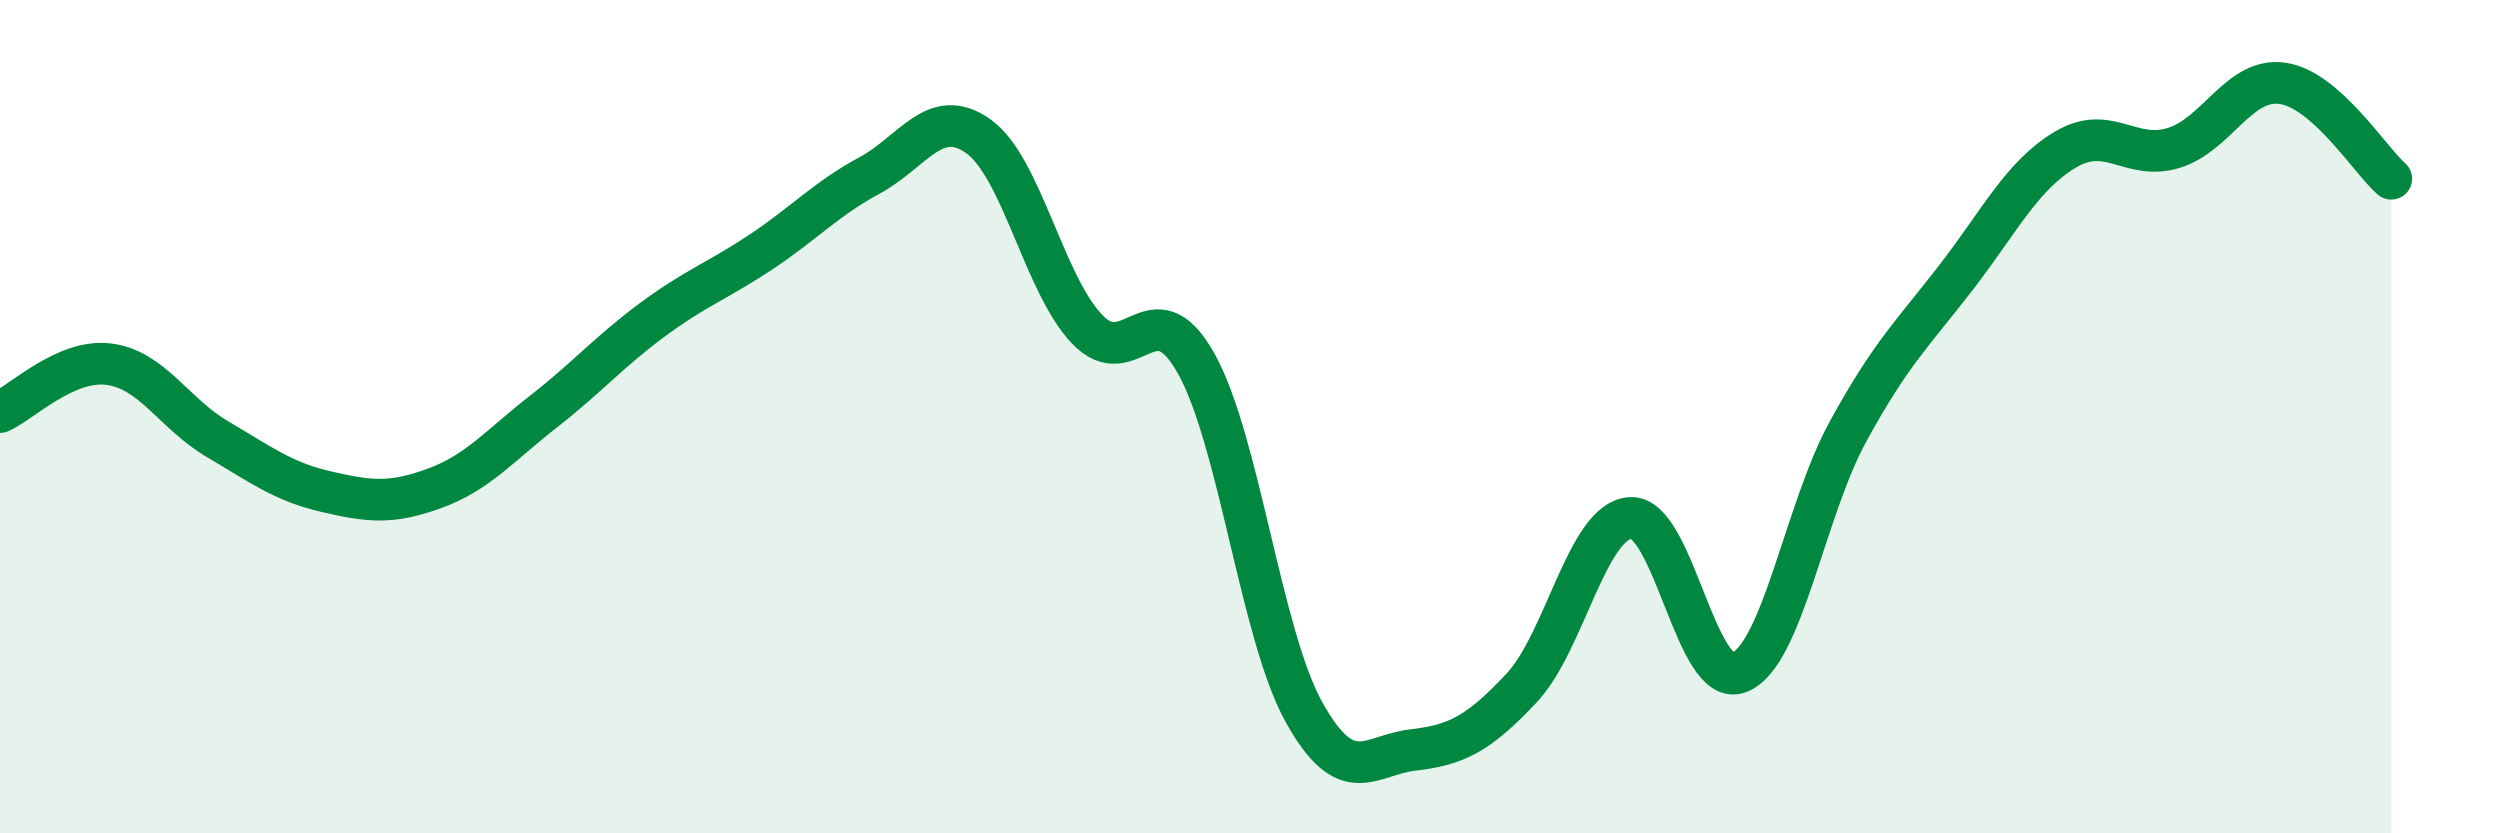
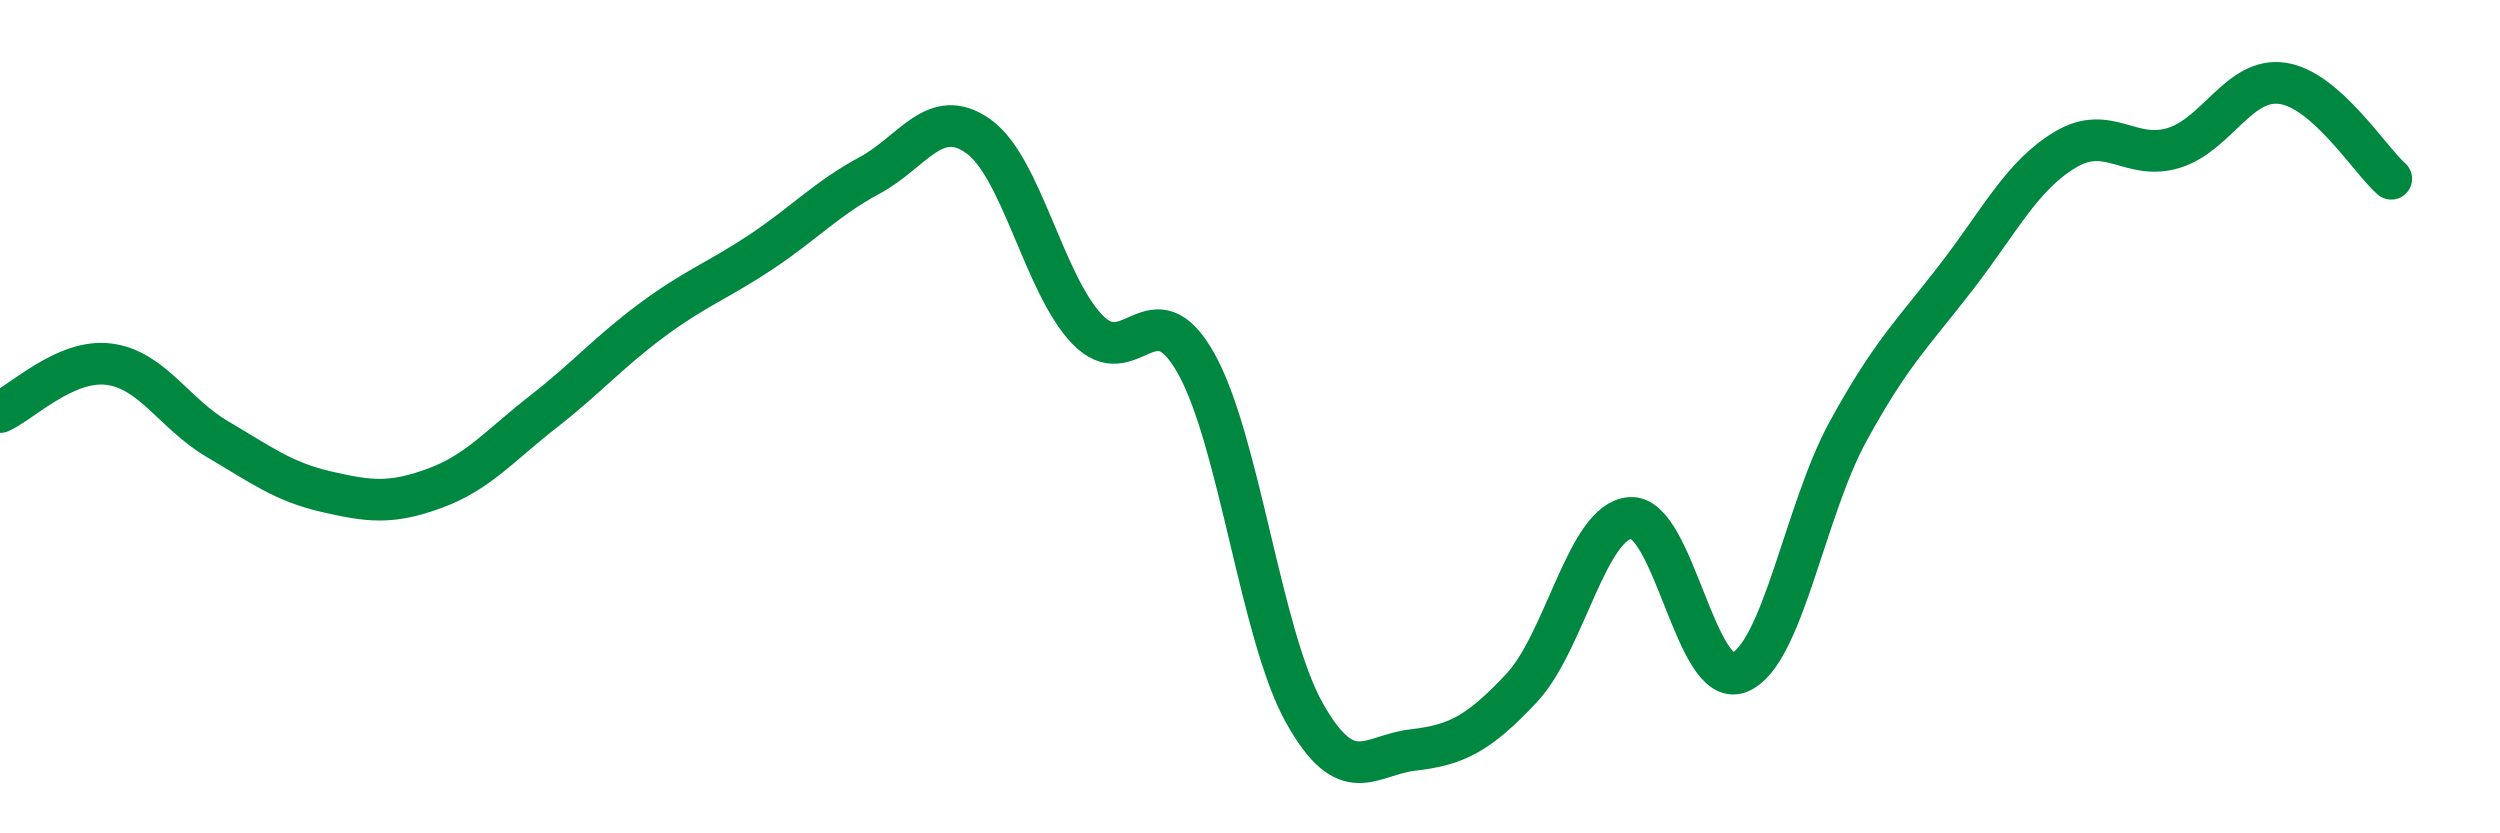
<svg xmlns="http://www.w3.org/2000/svg" width="60" height="20" viewBox="0 0 60 20">
-   <path d="M 0,9.89 C 0.52,9.66 1.57,8.61 2.61,8.74 C 3.65,8.87 4.18,9.93 5.22,10.54 C 6.26,11.15 6.79,11.56 7.83,11.8 C 8.87,12.04 9.39,12.1 10.43,11.72 C 11.47,11.34 12,10.69 13.04,9.88 C 14.08,9.07 14.61,8.45 15.65,7.68 C 16.69,6.91 17.22,6.74 18.26,6.05 C 19.3,5.36 19.83,4.77 20.87,4.21 C 21.91,3.65 22.44,2.53 23.48,3.27 C 24.52,4.01 25.05,6.81 26.09,7.9 C 27.13,8.99 27.66,6.87 28.7,8.71 C 29.74,10.55 30.26,15.24 31.3,17.1 C 32.34,18.96 32.87,18.12 33.91,18 C 34.95,17.88 35.48,17.62 36.52,16.51 C 37.56,15.4 38.09,12.5 39.13,12.43 C 40.17,12.36 40.7,16.55 41.74,16.14 C 42.78,15.73 43.31,12.26 44.35,10.36 C 45.39,8.46 45.92,7.99 46.96,6.64 C 48,5.29 48.53,4.21 49.57,3.59 C 50.61,2.97 51.13,3.87 52.17,3.55 C 53.21,3.23 53.74,1.85 54.78,2 C 55.82,2.15 56.87,3.83 57.39,4.29L57.39 20L0 20Z" fill="#008740" opacity="0.1" stroke-linecap="round" stroke-linejoin="round" />
  <path d="M 0,9.89 C 0.52,9.66 1.57,8.61 2.61,8.74 C 3.65,8.87 4.18,9.93 5.22,10.54 C 6.26,11.15 6.79,11.56 7.83,11.8 C 8.87,12.04 9.39,12.1 10.43,11.72 C 11.47,11.34 12,10.69 13.04,9.88 C 14.08,9.07 14.61,8.45 15.65,7.68 C 16.69,6.91 17.22,6.74 18.26,6.05 C 19.3,5.36 19.83,4.77 20.87,4.21 C 21.91,3.65 22.44,2.53 23.48,3.27 C 24.52,4.01 25.05,6.81 26.09,7.9 C 27.13,8.99 27.66,6.87 28.7,8.71 C 29.74,10.55 30.26,15.24 31.3,17.1 C 32.34,18.96 32.87,18.12 33.91,18 C 34.95,17.88 35.48,17.62 36.52,16.51 C 37.56,15.4 38.09,12.5 39.13,12.43 C 40.17,12.36 40.7,16.55 41.74,16.14 C 42.78,15.73 43.31,12.26 44.35,10.36 C 45.39,8.46 45.92,7.99 46.96,6.64 C 48,5.29 48.53,4.21 49.57,3.59 C 50.61,2.97 51.13,3.87 52.17,3.55 C 53.21,3.23 53.74,1.85 54.78,2 C 55.82,2.15 56.87,3.83 57.39,4.29" stroke="#008740" stroke-width="1" fill="none" stroke-linecap="round" stroke-linejoin="round" />
</svg>